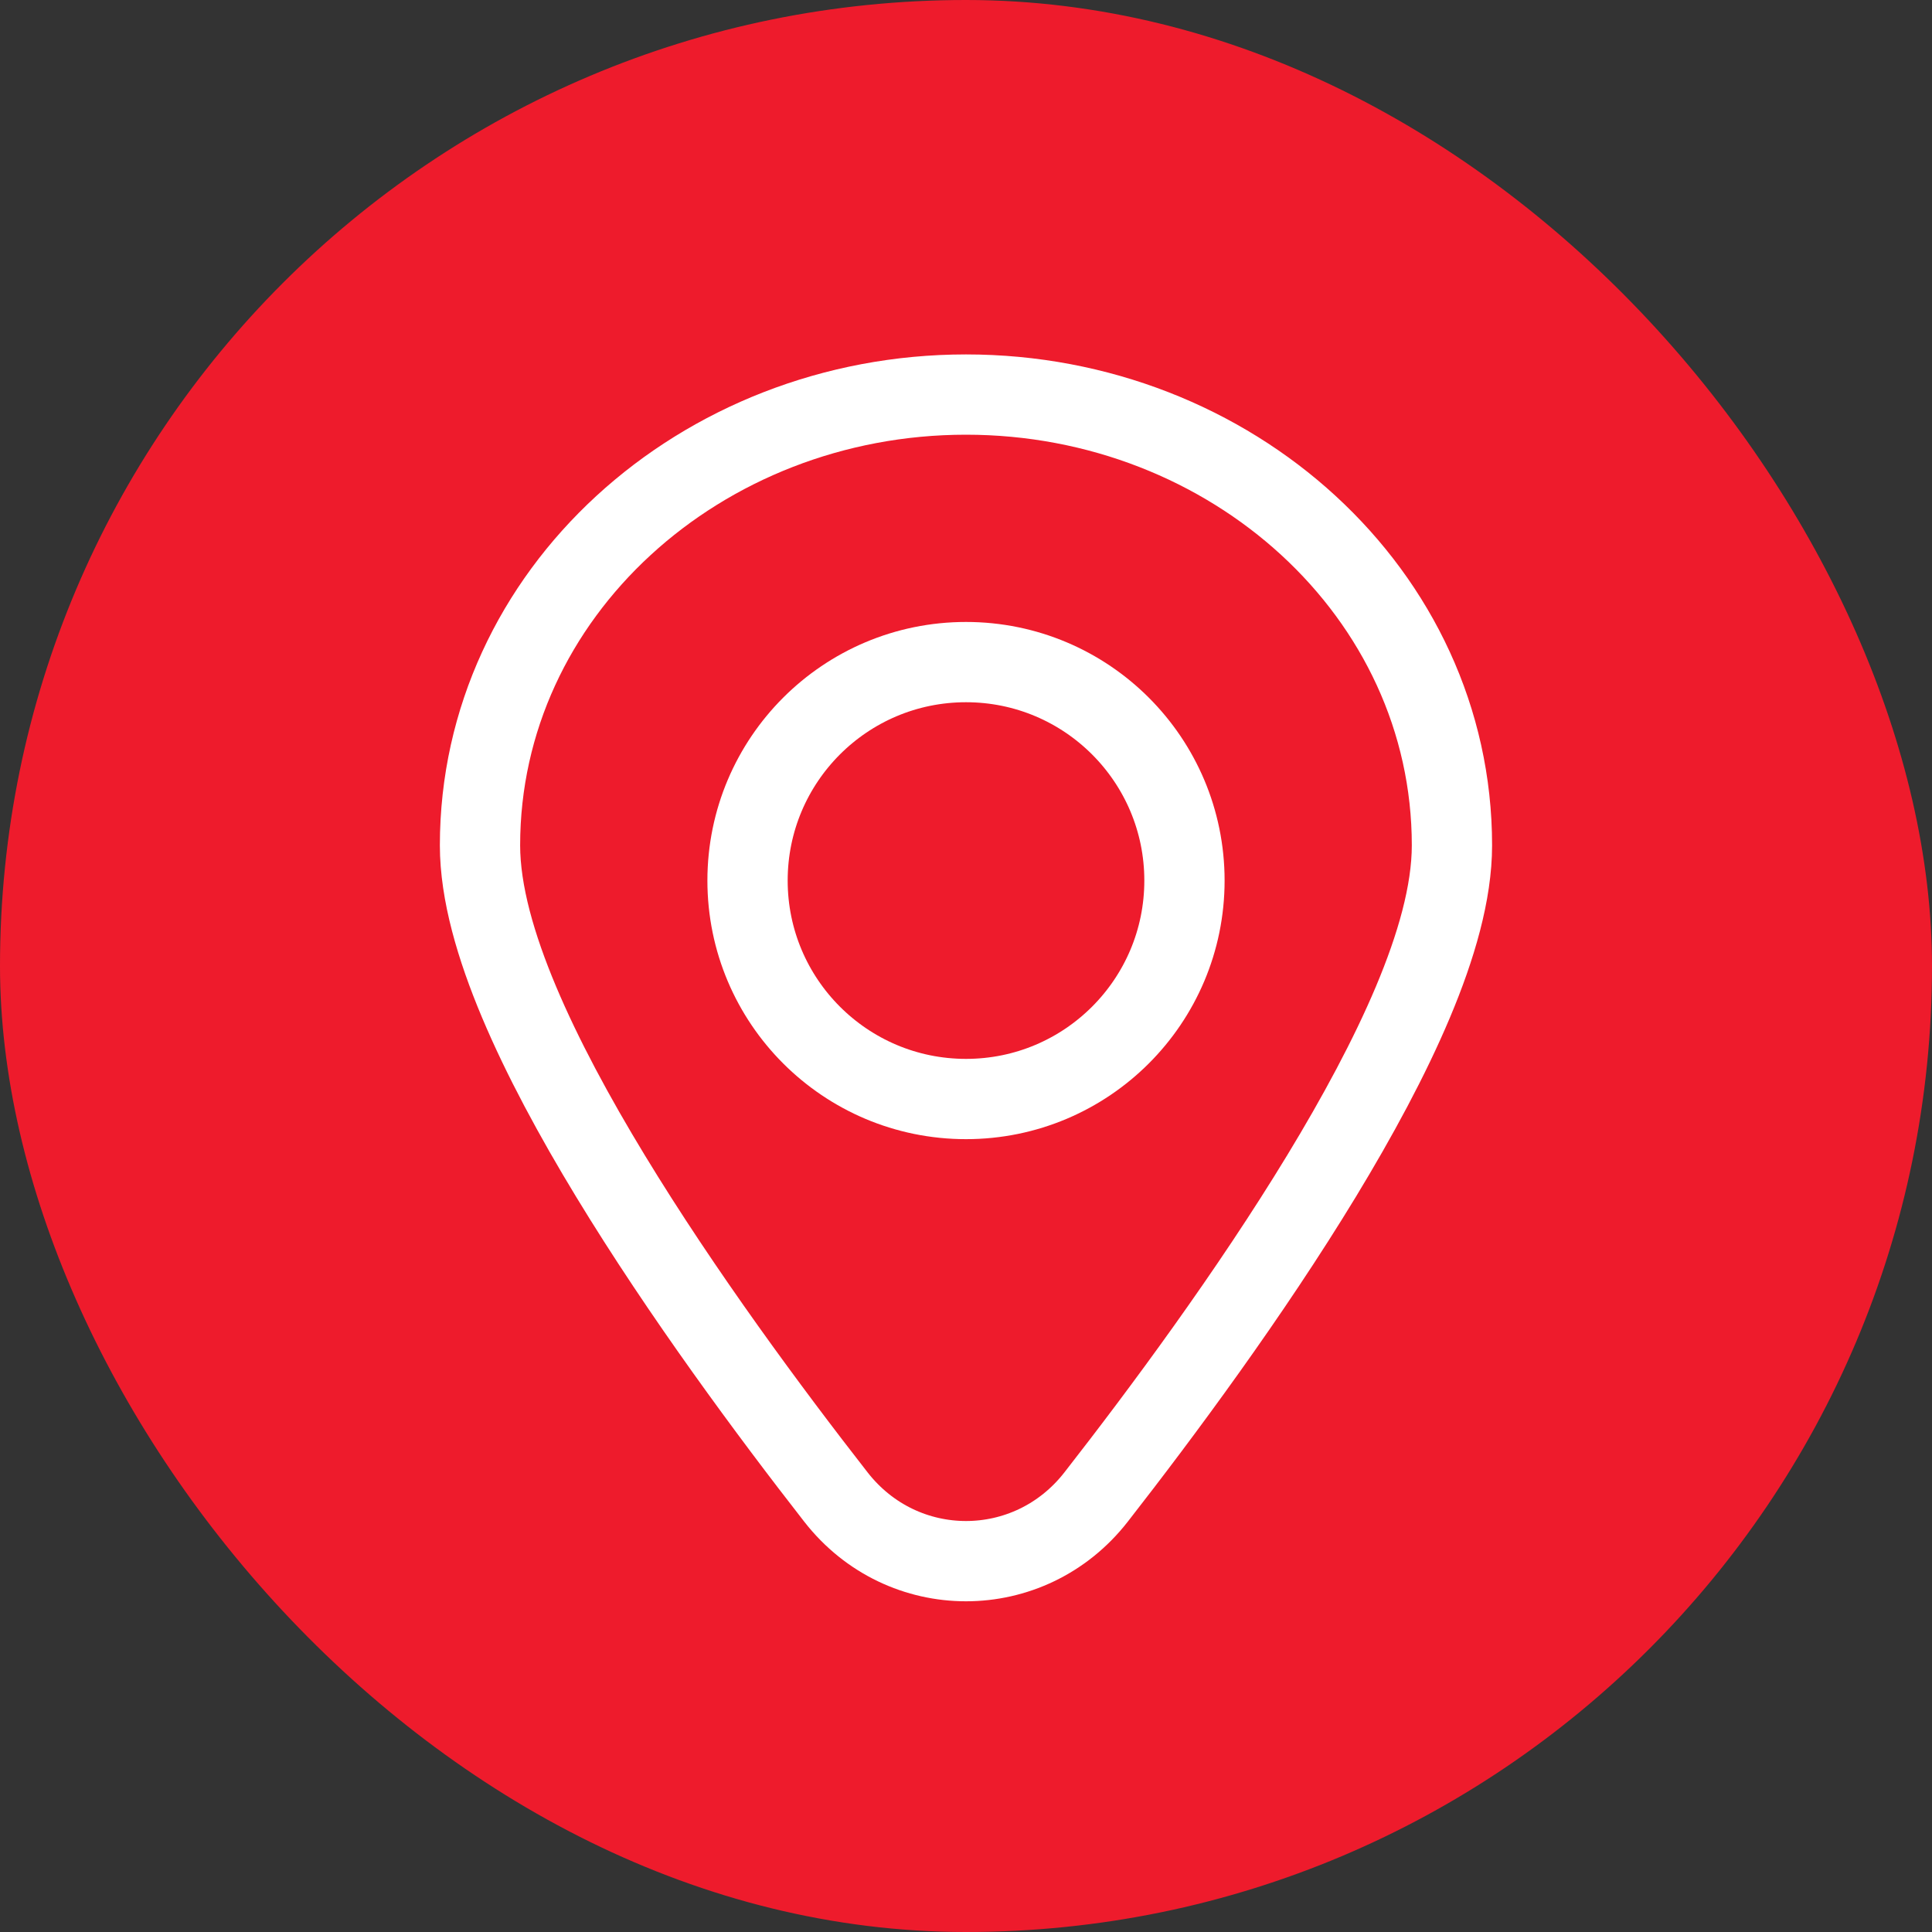
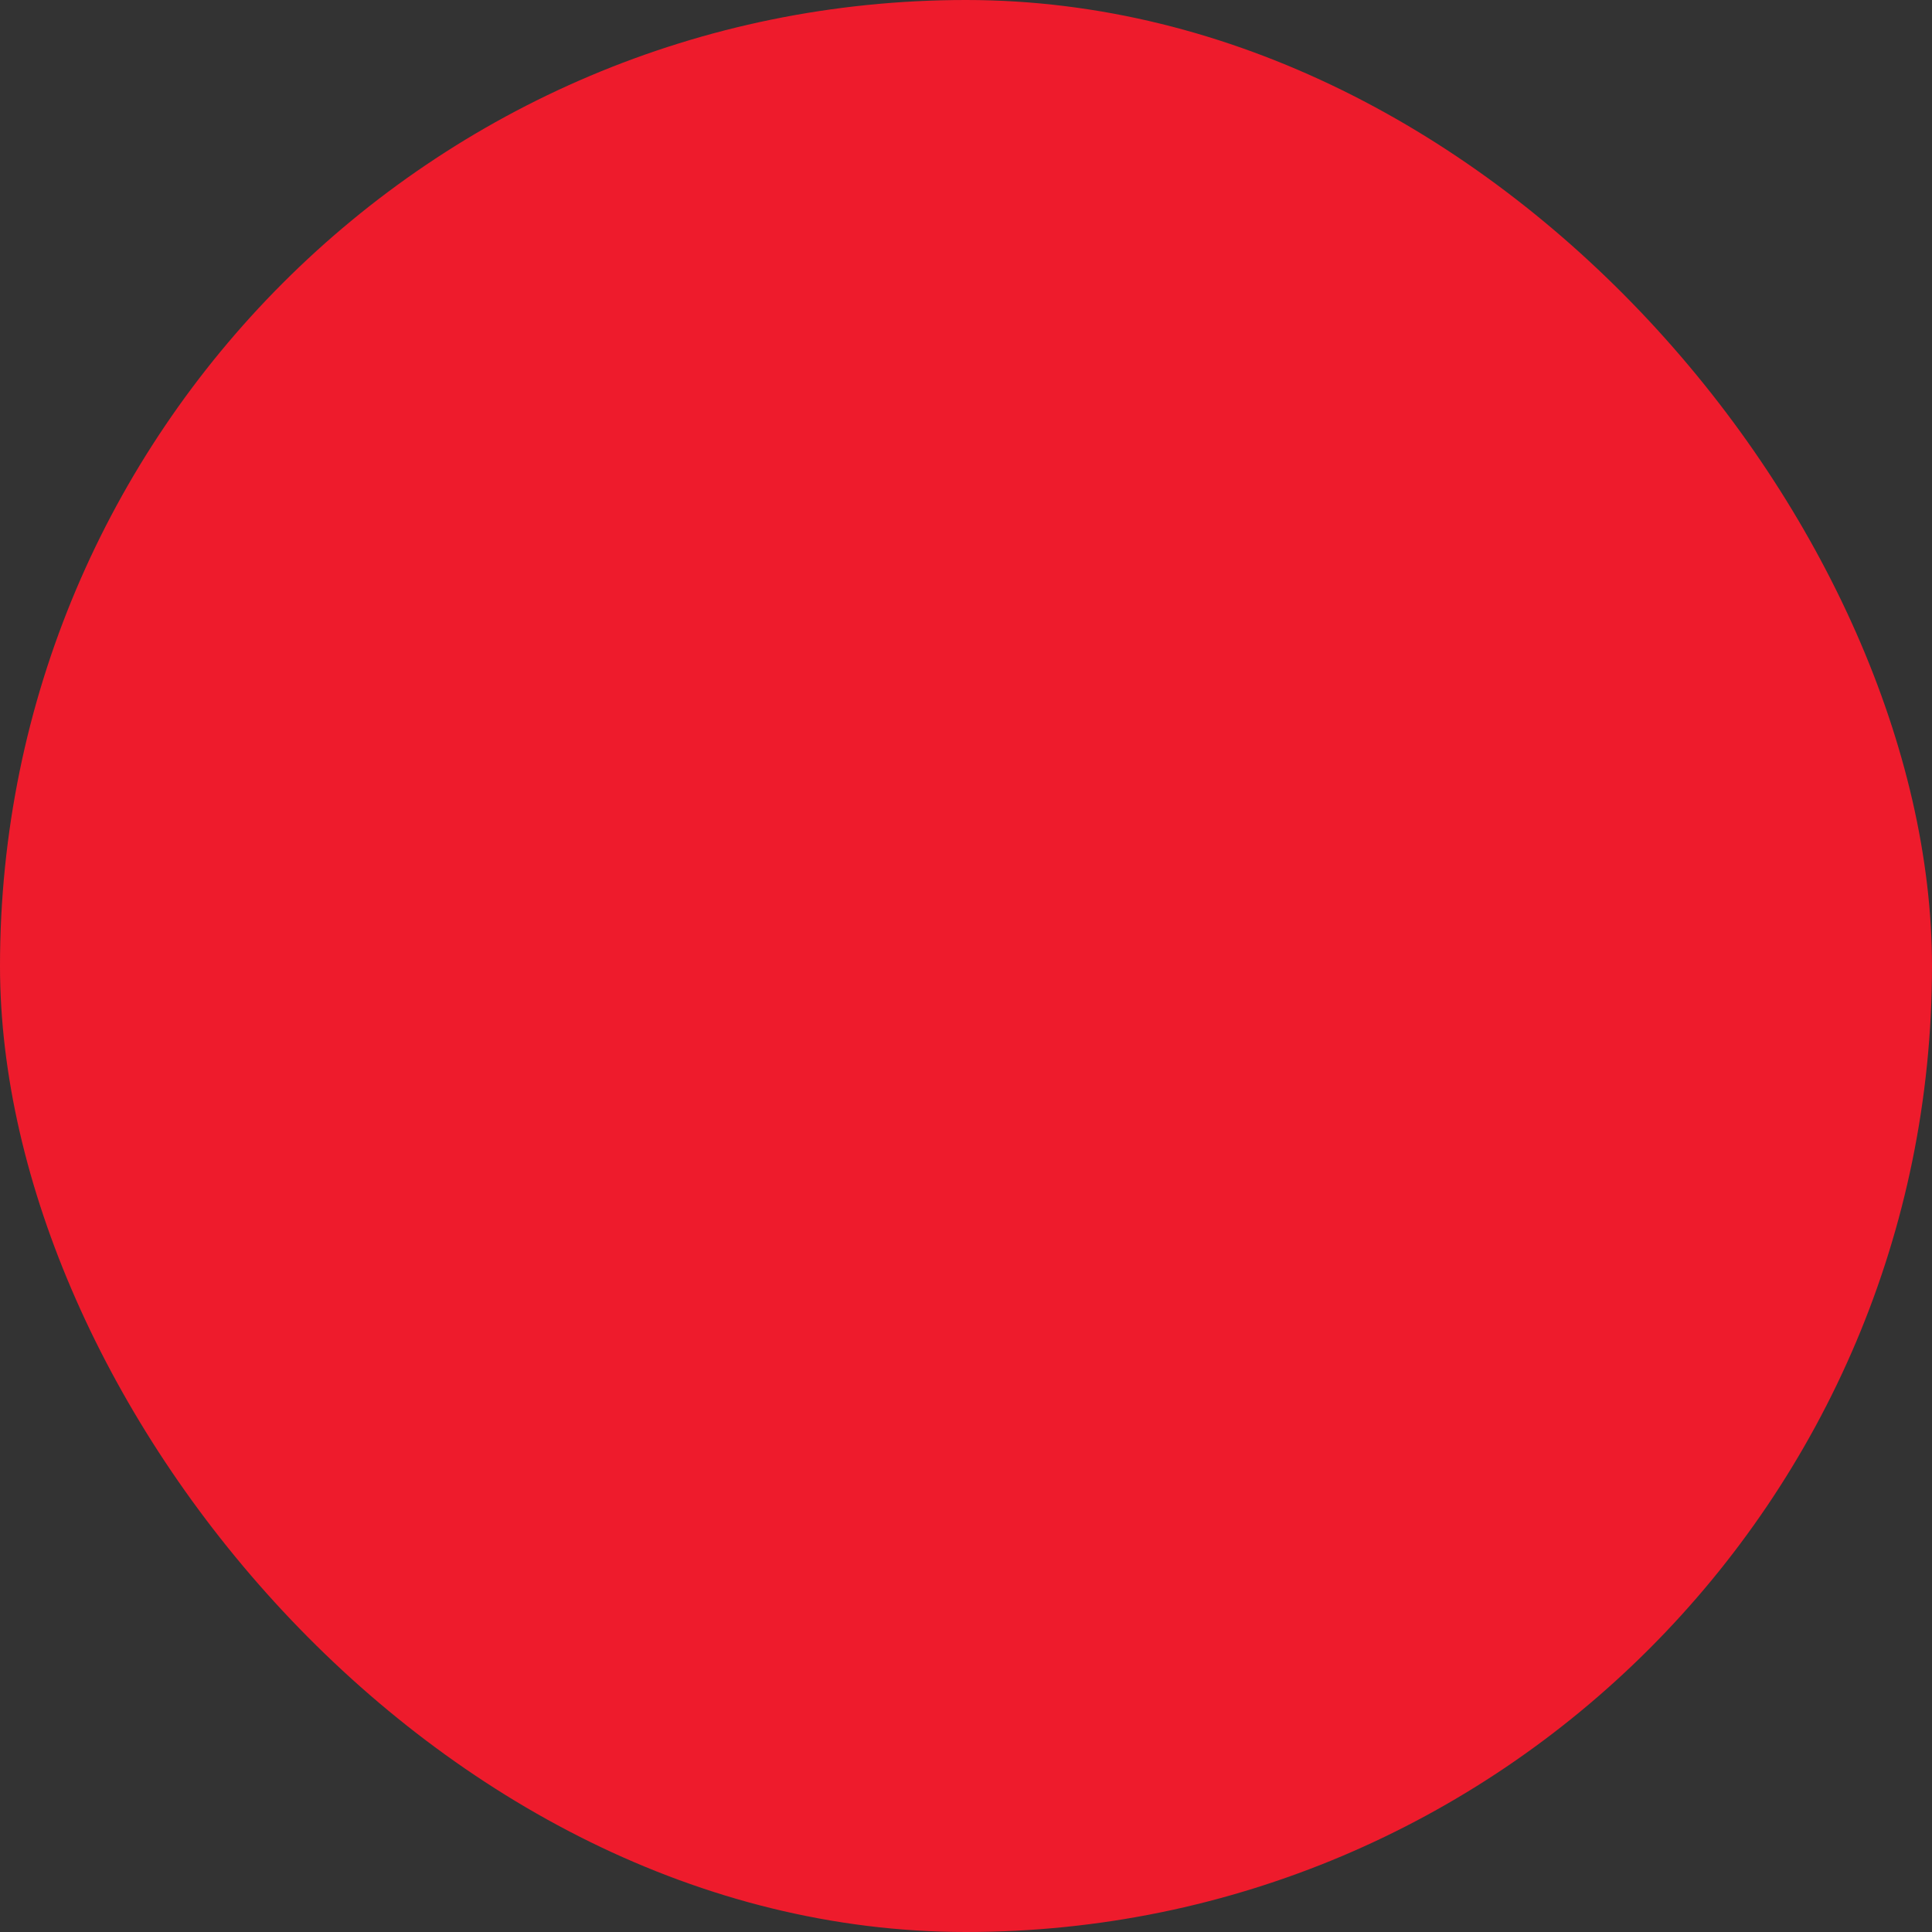
<svg xmlns="http://www.w3.org/2000/svg" width="40" height="40" viewBox="0 0 40 40" fill="none">
  <rect x="0" y="0" width="40" height="40" fill="#333333" stroke="none" />
  <rect width="40" height="40" rx="20" fill="#EE1B2C" />
-   <path d="M22.692 30.996C24.059 29.244 25.88 26.787 27.363 24.345C28.104 23.124 28.771 21.892 29.255 20.742C29.732 19.608 30.061 18.484 30.061 17.502C30.061 12.285 25.491 8.169 20 8.169C14.509 8.169 9.938 12.285 9.938 17.502C9.938 18.484 10.268 19.608 10.745 20.742C11.229 21.892 11.895 23.124 12.637 24.345C14.12 26.787 15.941 29.244 17.308 30.996C18.688 32.764 21.312 32.764 22.692 30.996Z" stroke="white" stroke-width="1.662" />
-   <circle cx="20" cy="18.231" r="4.523" stroke="white" stroke-width="1.662" />
</svg>